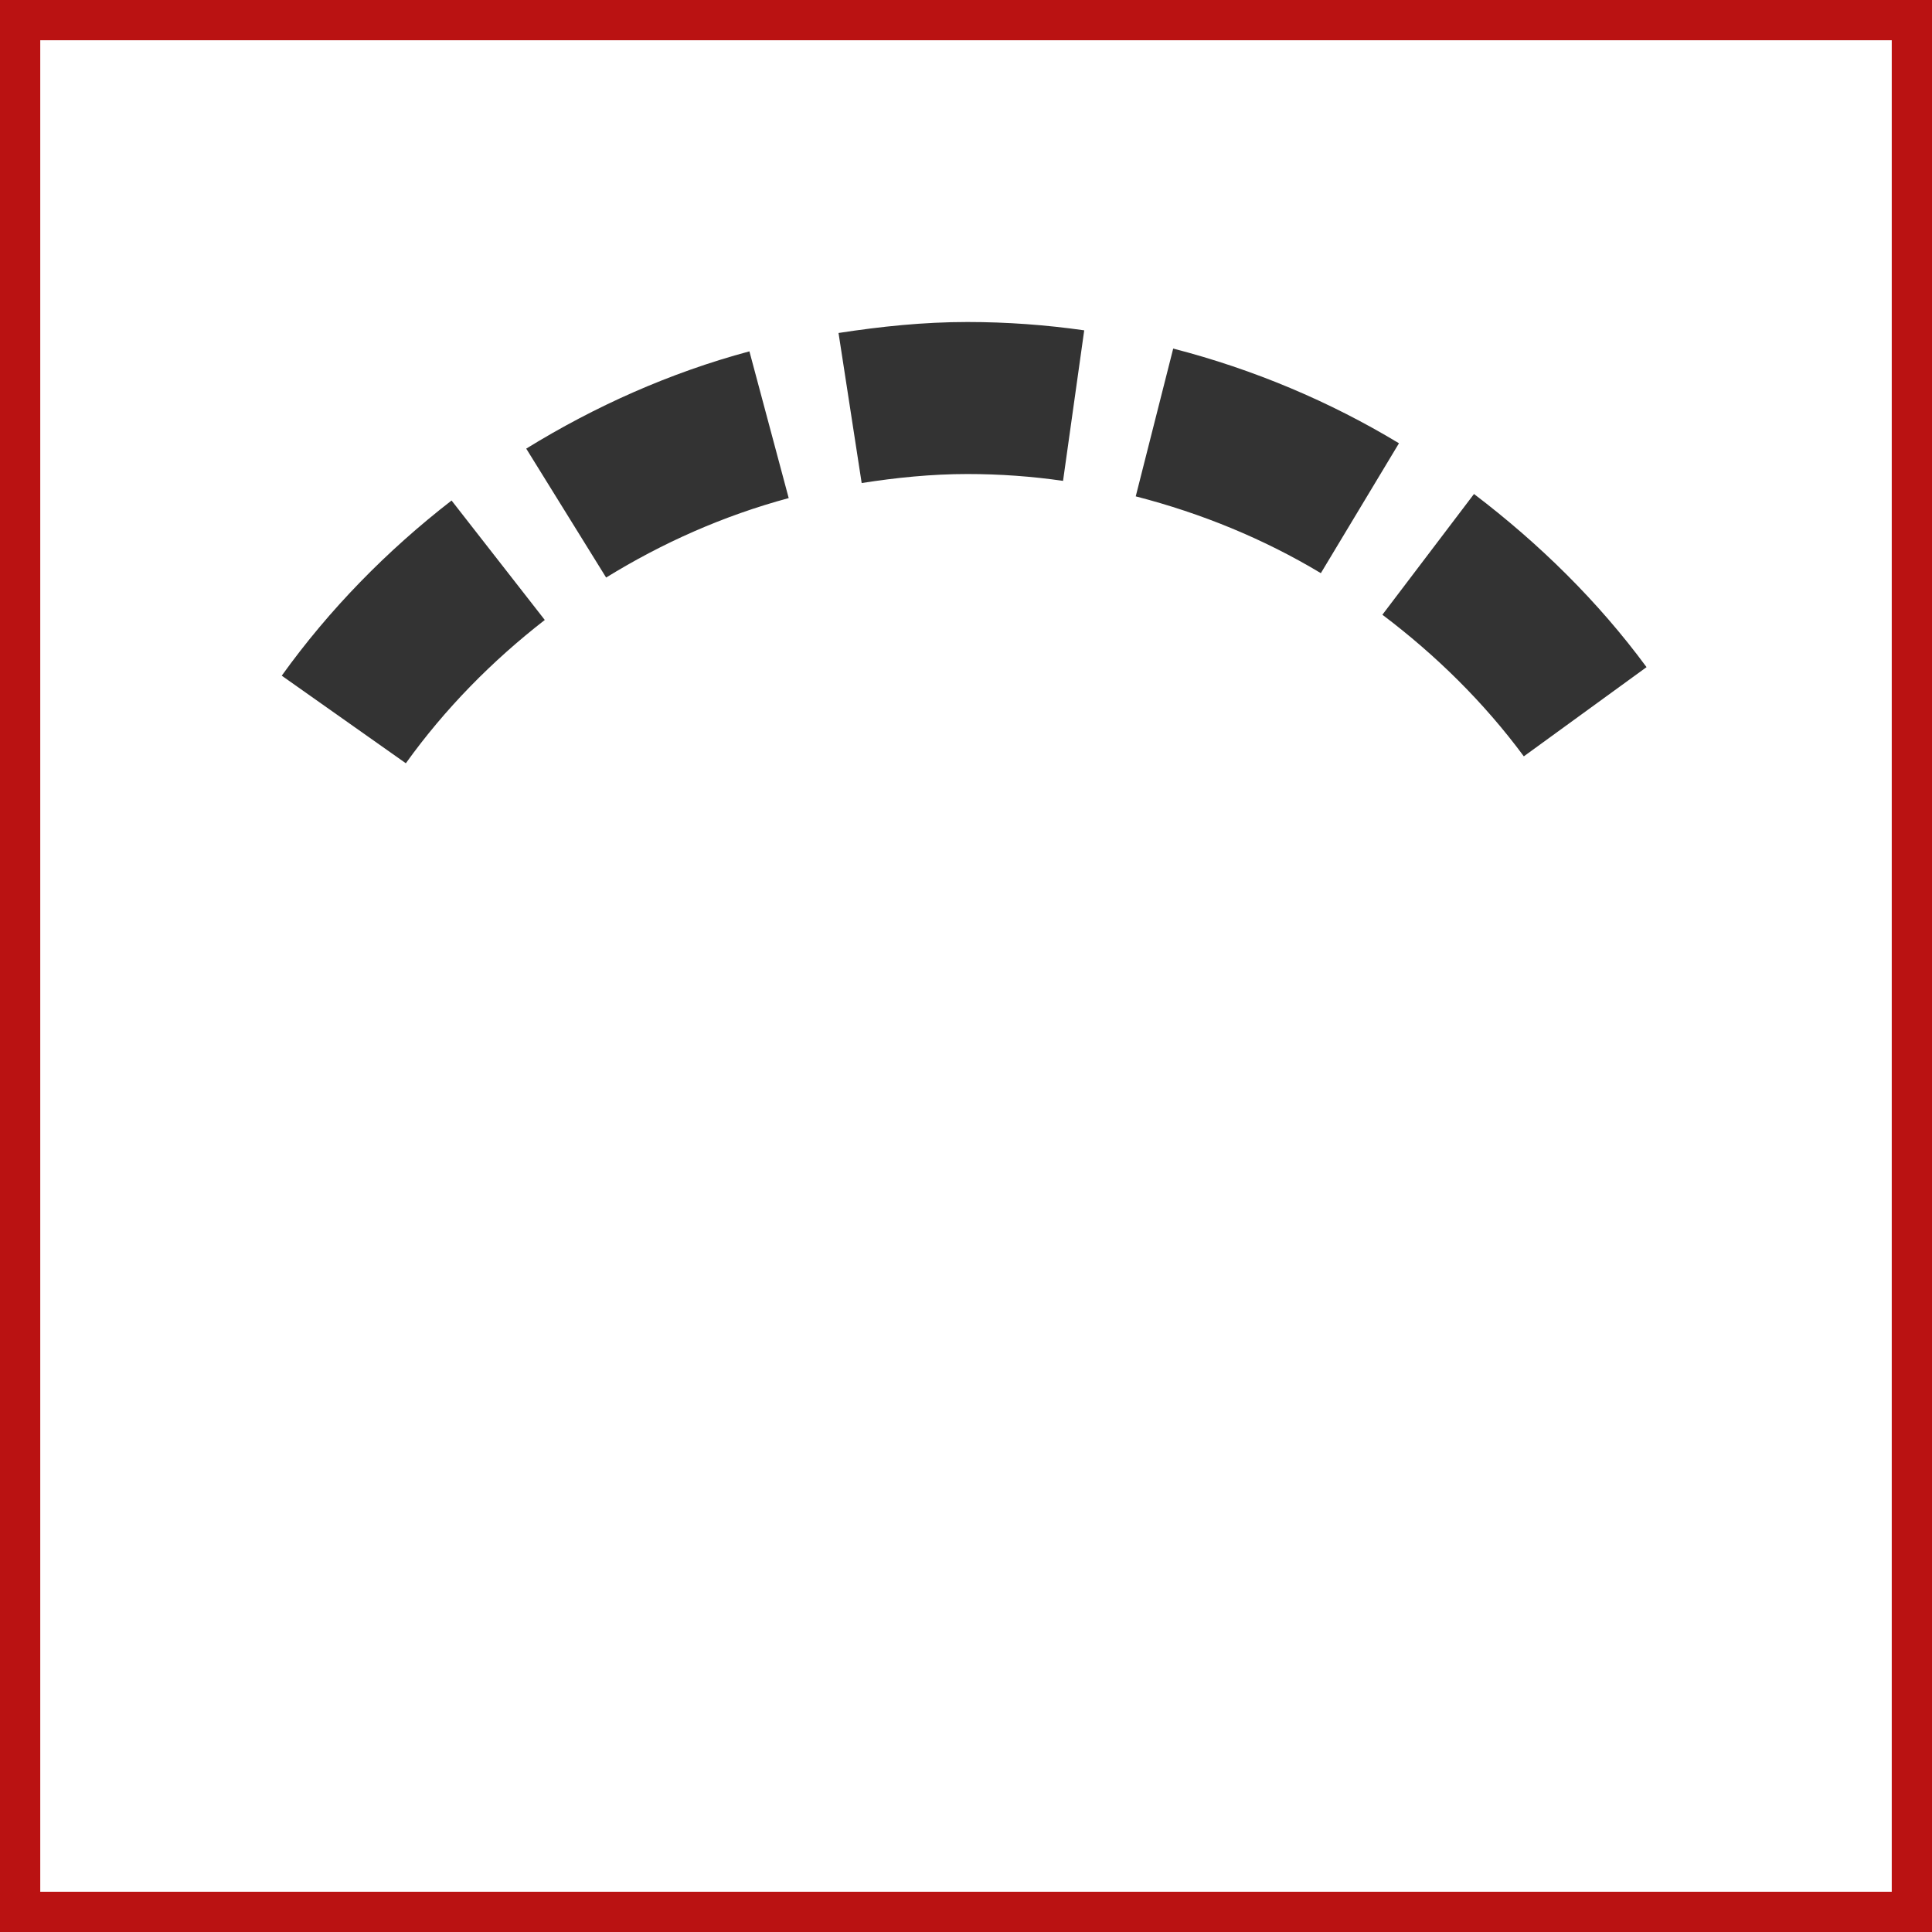
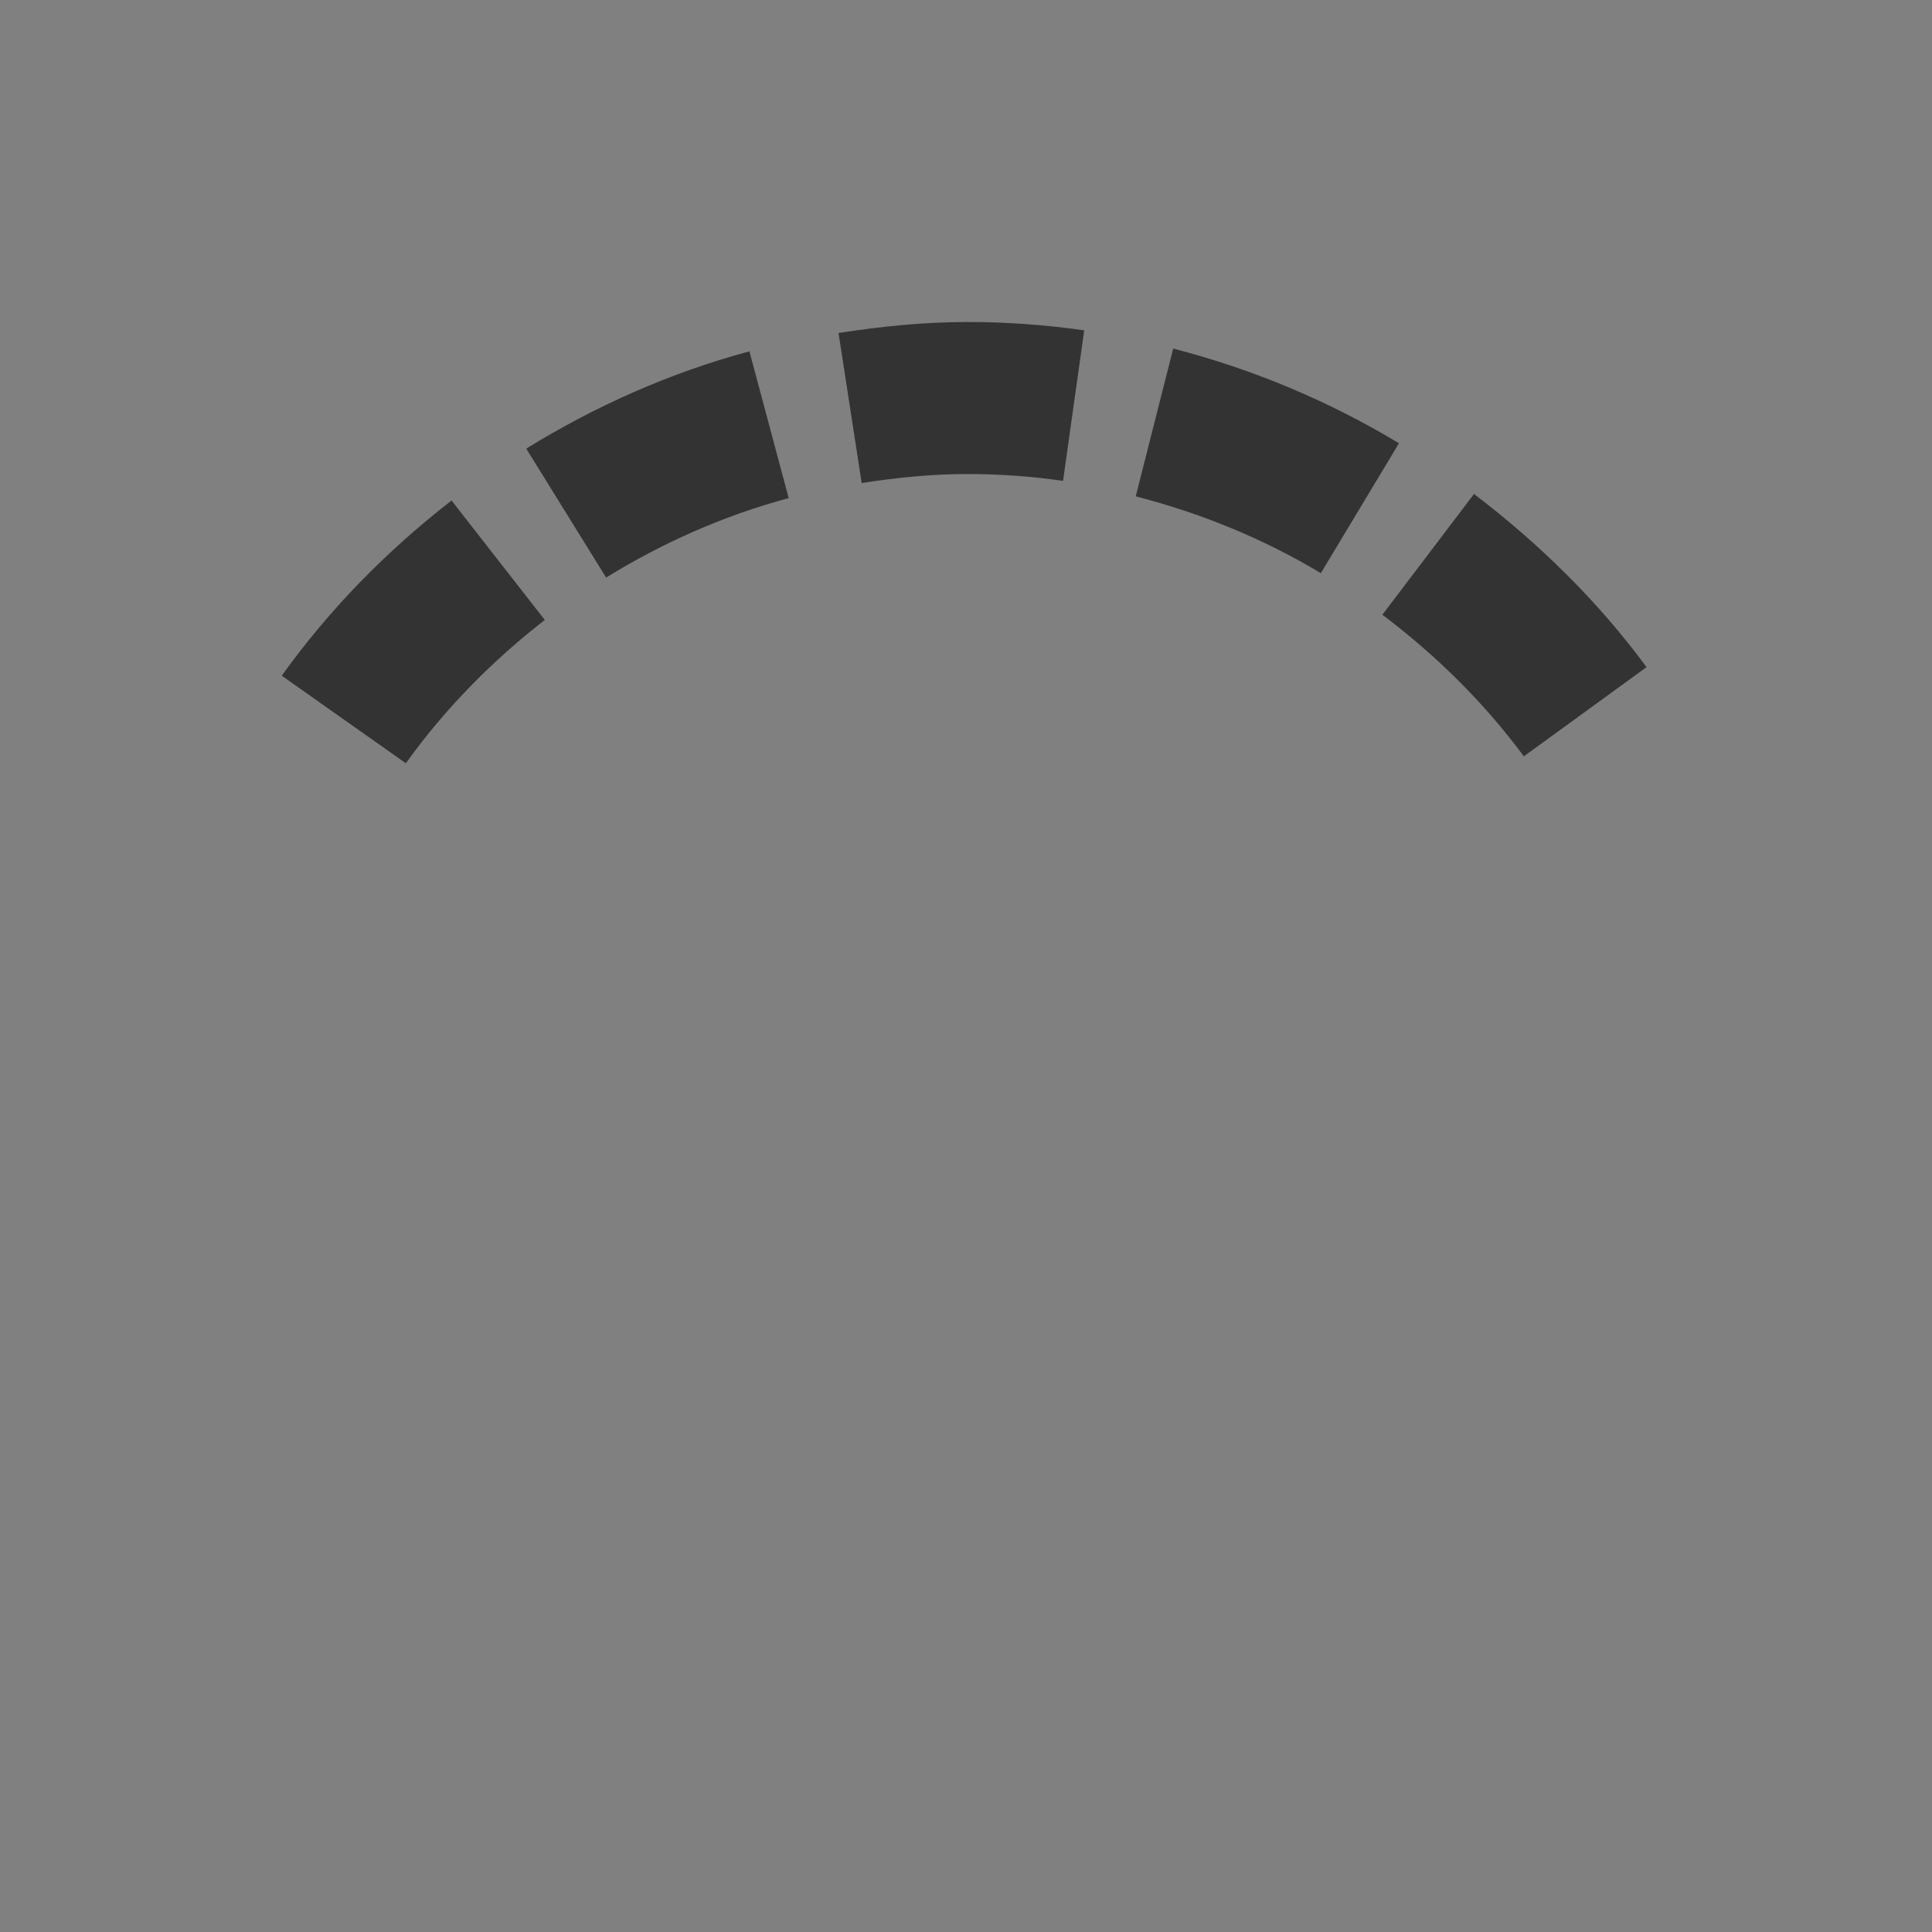
<svg xmlns="http://www.w3.org/2000/svg" width="48" height="48" viewBox="0 0 48 48" fill="none">
  <rect x="0" y="0" width="48" height="48" fill="#808080" stroke="none" />
-   <path d="M0.5 47.5V0.5H47.5V47.5H0.5Z" fill="white" stroke="#BA1212" />
  <path fill-rule="evenodd" clip-rule="evenodd" d="M11.219 12.435L13.535 15.403C12.225 16.42 11.053 17.611 10.083 18.963L7 16.787C8.185 15.136 9.614 13.679 11.219 12.435ZM36.621 12.273C38.239 13.504 39.7 14.935 40.908 16.575L37.859 18.791C36.866 17.448 35.674 16.276 34.345 15.273L36.621 12.273ZM18.619 8.729L19.595 12.375C17.971 12.813 16.454 13.489 15.059 14.349L13.074 11.146C14.779 10.095 16.637 9.262 18.619 8.729ZM29.148 8.66C31.144 9.176 33.034 9.972 34.757 11.013L32.816 14.24C31.404 13.391 29.855 12.754 28.217 12.332L29.148 8.66ZM24.034 8C25.021 8 25.99 8.072 26.937 8.207L26.411 11.947C25.637 11.835 24.842 11.777 24.034 11.777C23.141 11.777 22.268 11.867 21.408 12.001L20.833 8.273C21.879 8.112 22.942 8 24.034 8Z" fill="#333333" />
</svg>